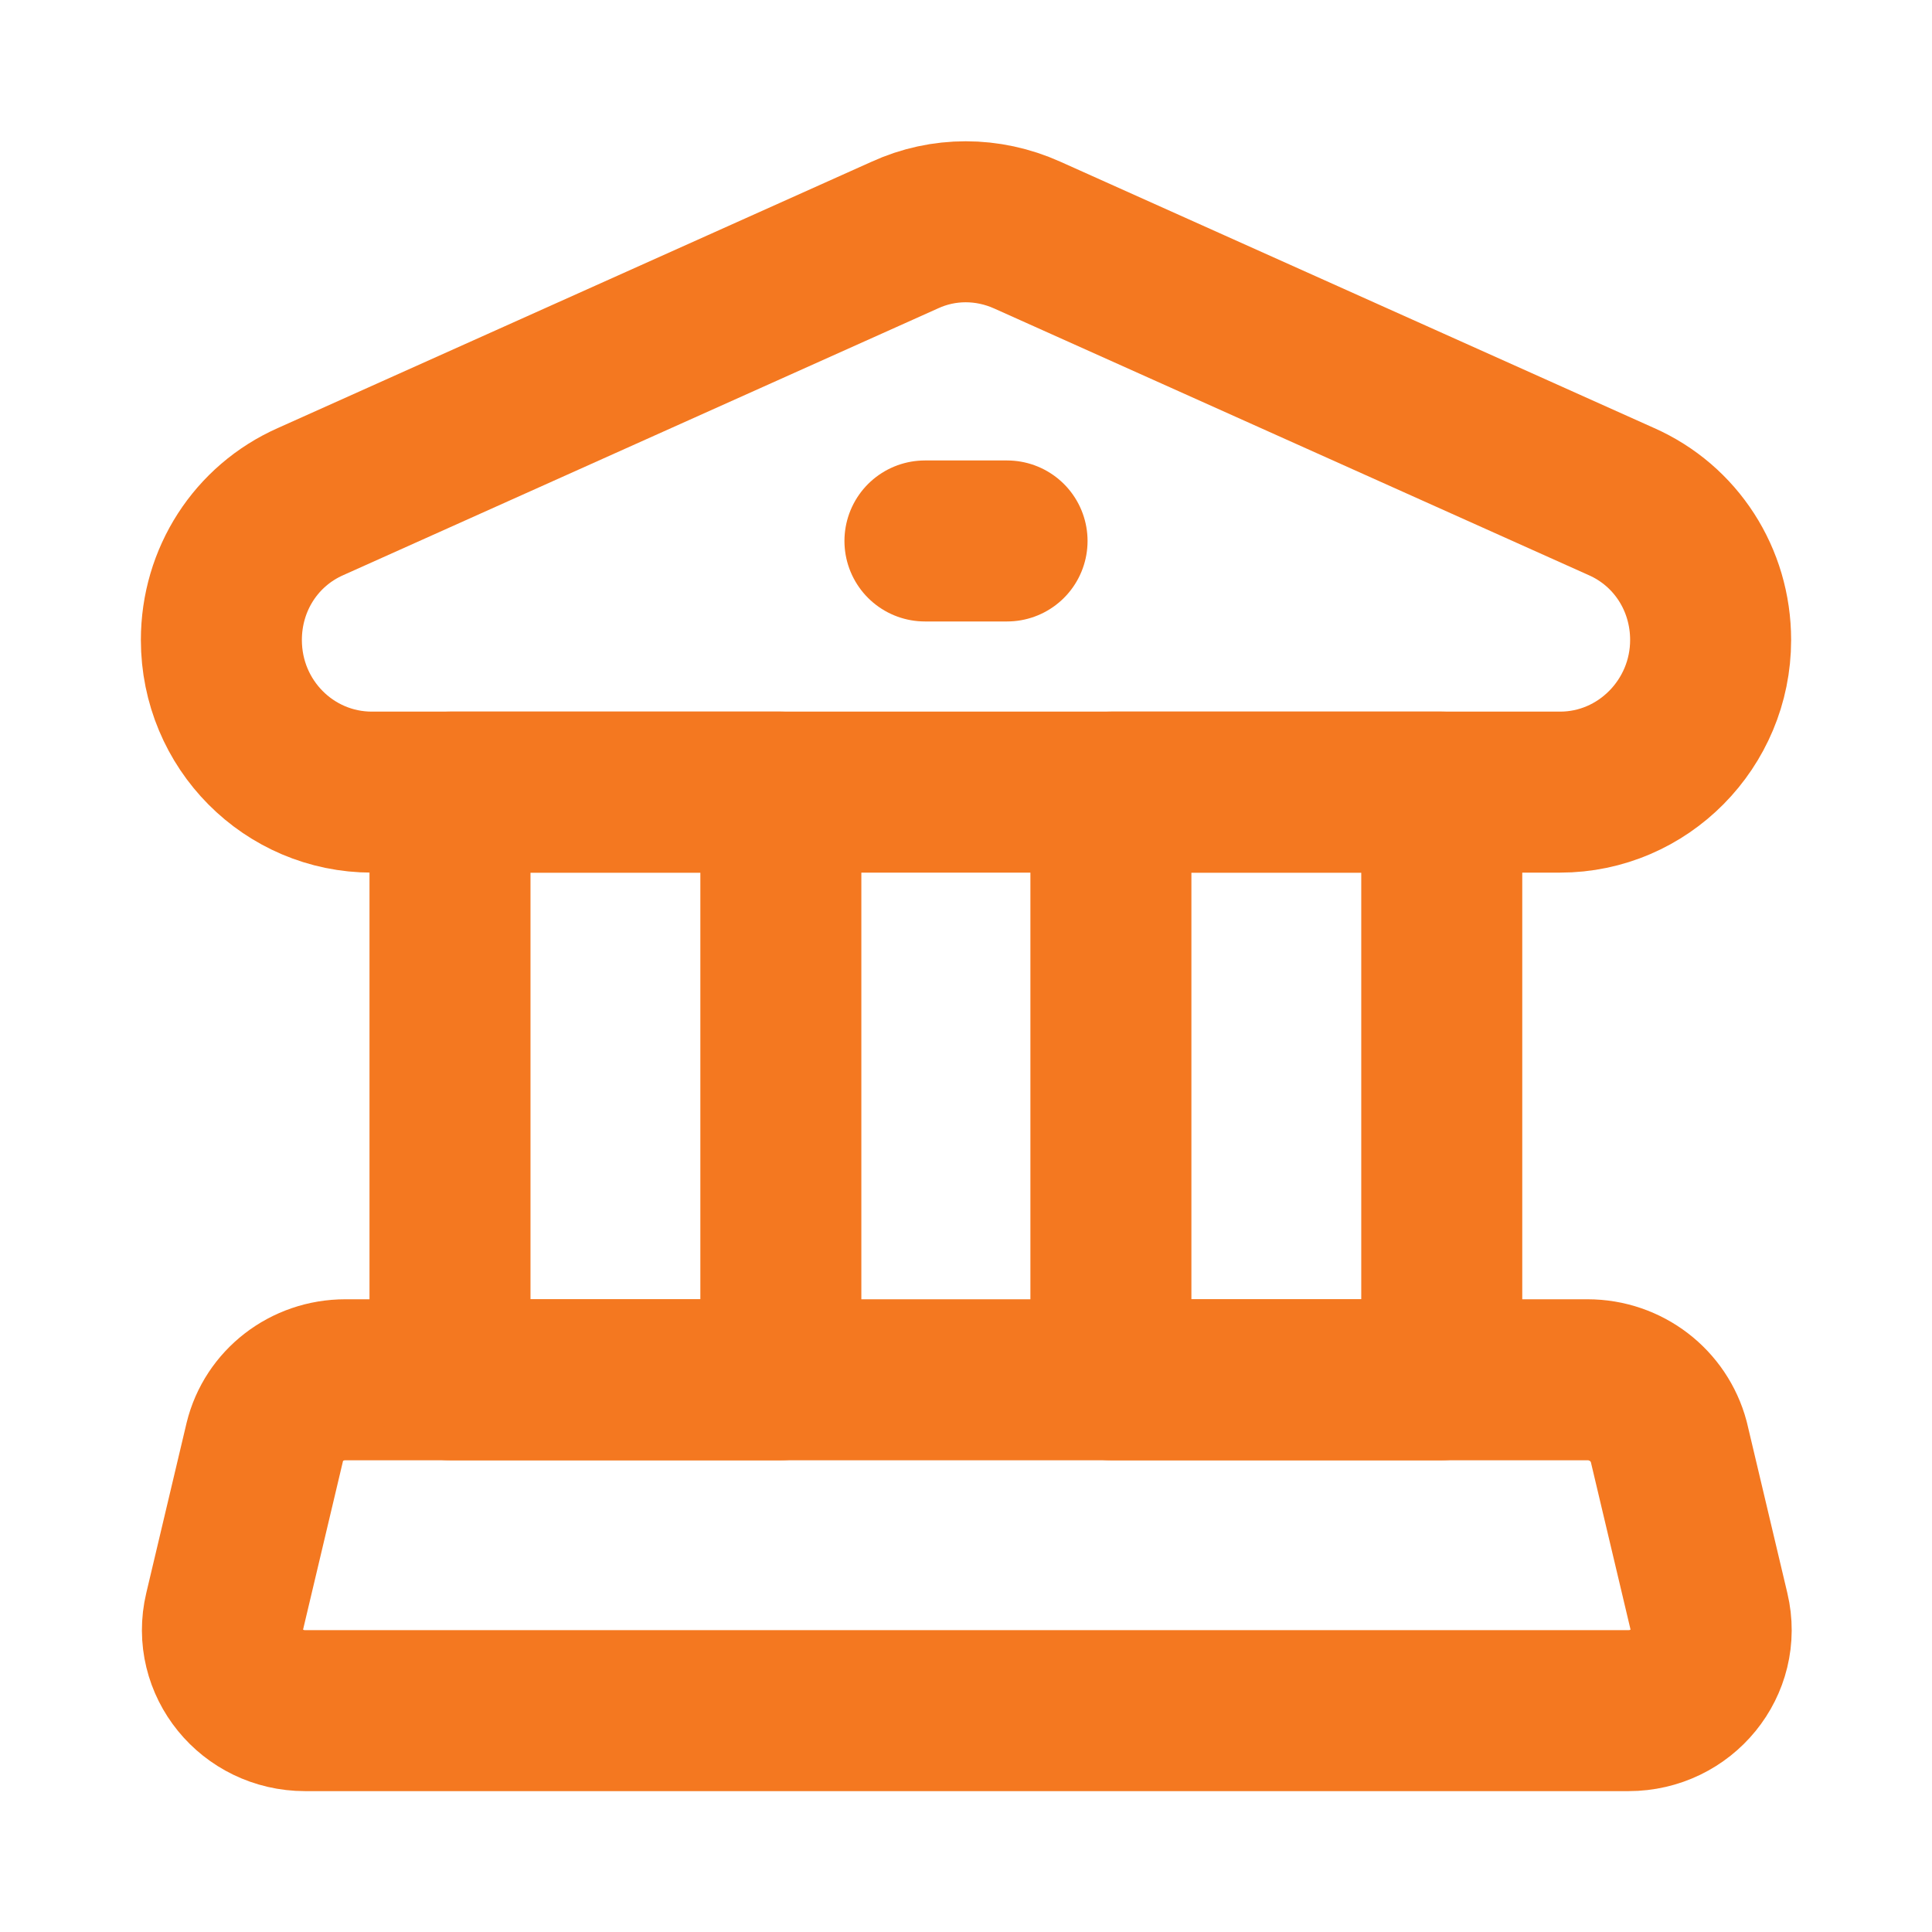
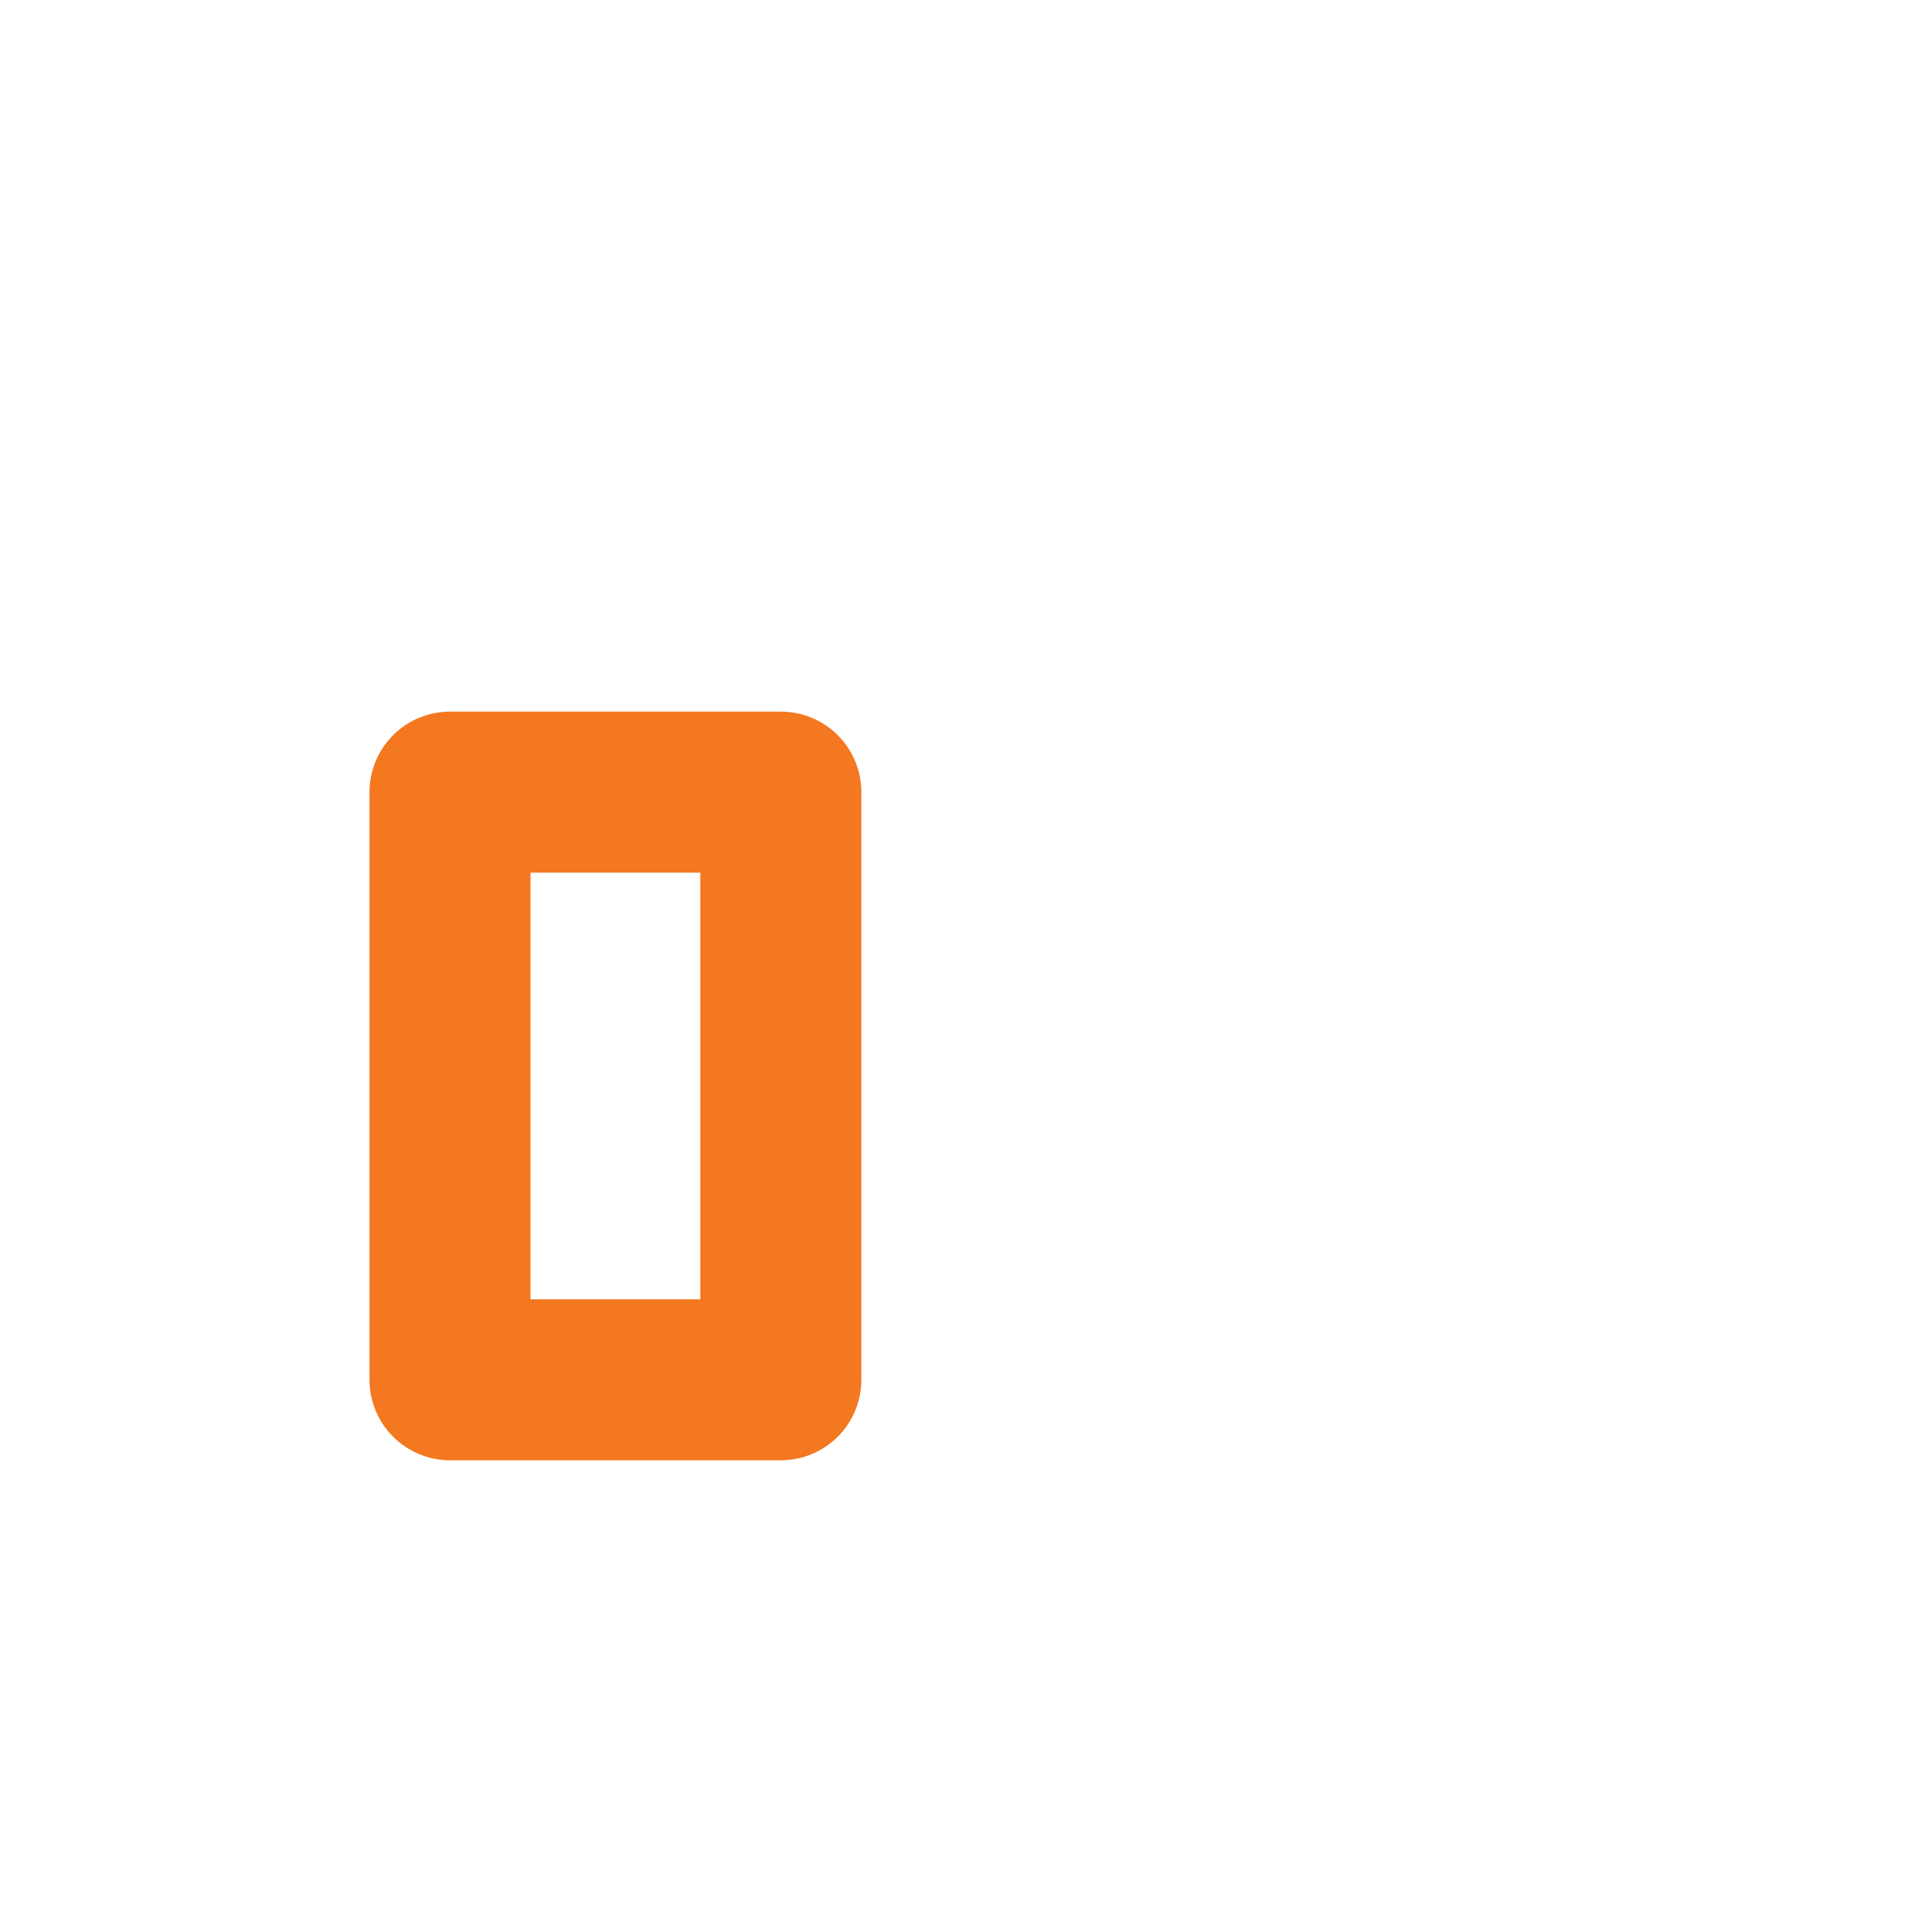
<svg xmlns="http://www.w3.org/2000/svg" width="24" height="24" viewBox="0 0 24 24" fill="none">
-   <path d="M19.72 17.14H4.29C3.81 17.14 3.4 17.46 3.29 17.91L2.79 20.02C2.64 20.65 3.13 21.25 3.79 21.25H20.23C20.89 21.25 21.38 20.65 21.23 20.02L20.73 17.91C20.61 17.46 20.2 17.14 19.72 17.14Z" stroke="#F47820" stroke-width="2" stroke-linecap="round" stroke-linejoin="round" />
-   <path d="M9.7 9.84H5.59V17.14H9.7V9.84Z" stroke="#F47820" stroke-width="2" stroke-linecap="round" stroke-linejoin="round" />
-   <path d="M17.91 9.84H13.8V17.14H17.91V9.84Z" stroke="#F47820" stroke-width="2" stroke-linecap="round" stroke-linejoin="round" />
-   <path d="M21.25 7.95C21.25 8.99 20.41 9.84 19.38 9.84H4.62C3.59 9.84 2.75 9 2.75 7.95C2.75 7.2 3.18 6.53 3.86 6.23L11.24 2.92C11.72 2.7 12.27 2.7 12.76 2.92L20.14 6.23C20.82 6.53 21.25 7.2 21.25 7.95Z" stroke="#F47820" stroke-width="2" stroke-linecap="round" stroke-linejoin="round" />
-   <path d="M11.49 6.72H12.51" stroke="#F47820" stroke-width="2" stroke-linecap="round" stroke-linejoin="round" />
+   <path d="M9.7 9.84H5.59V17.14H9.7Z" stroke="#F47820" stroke-width="2" stroke-linecap="round" stroke-linejoin="round" />
</svg>